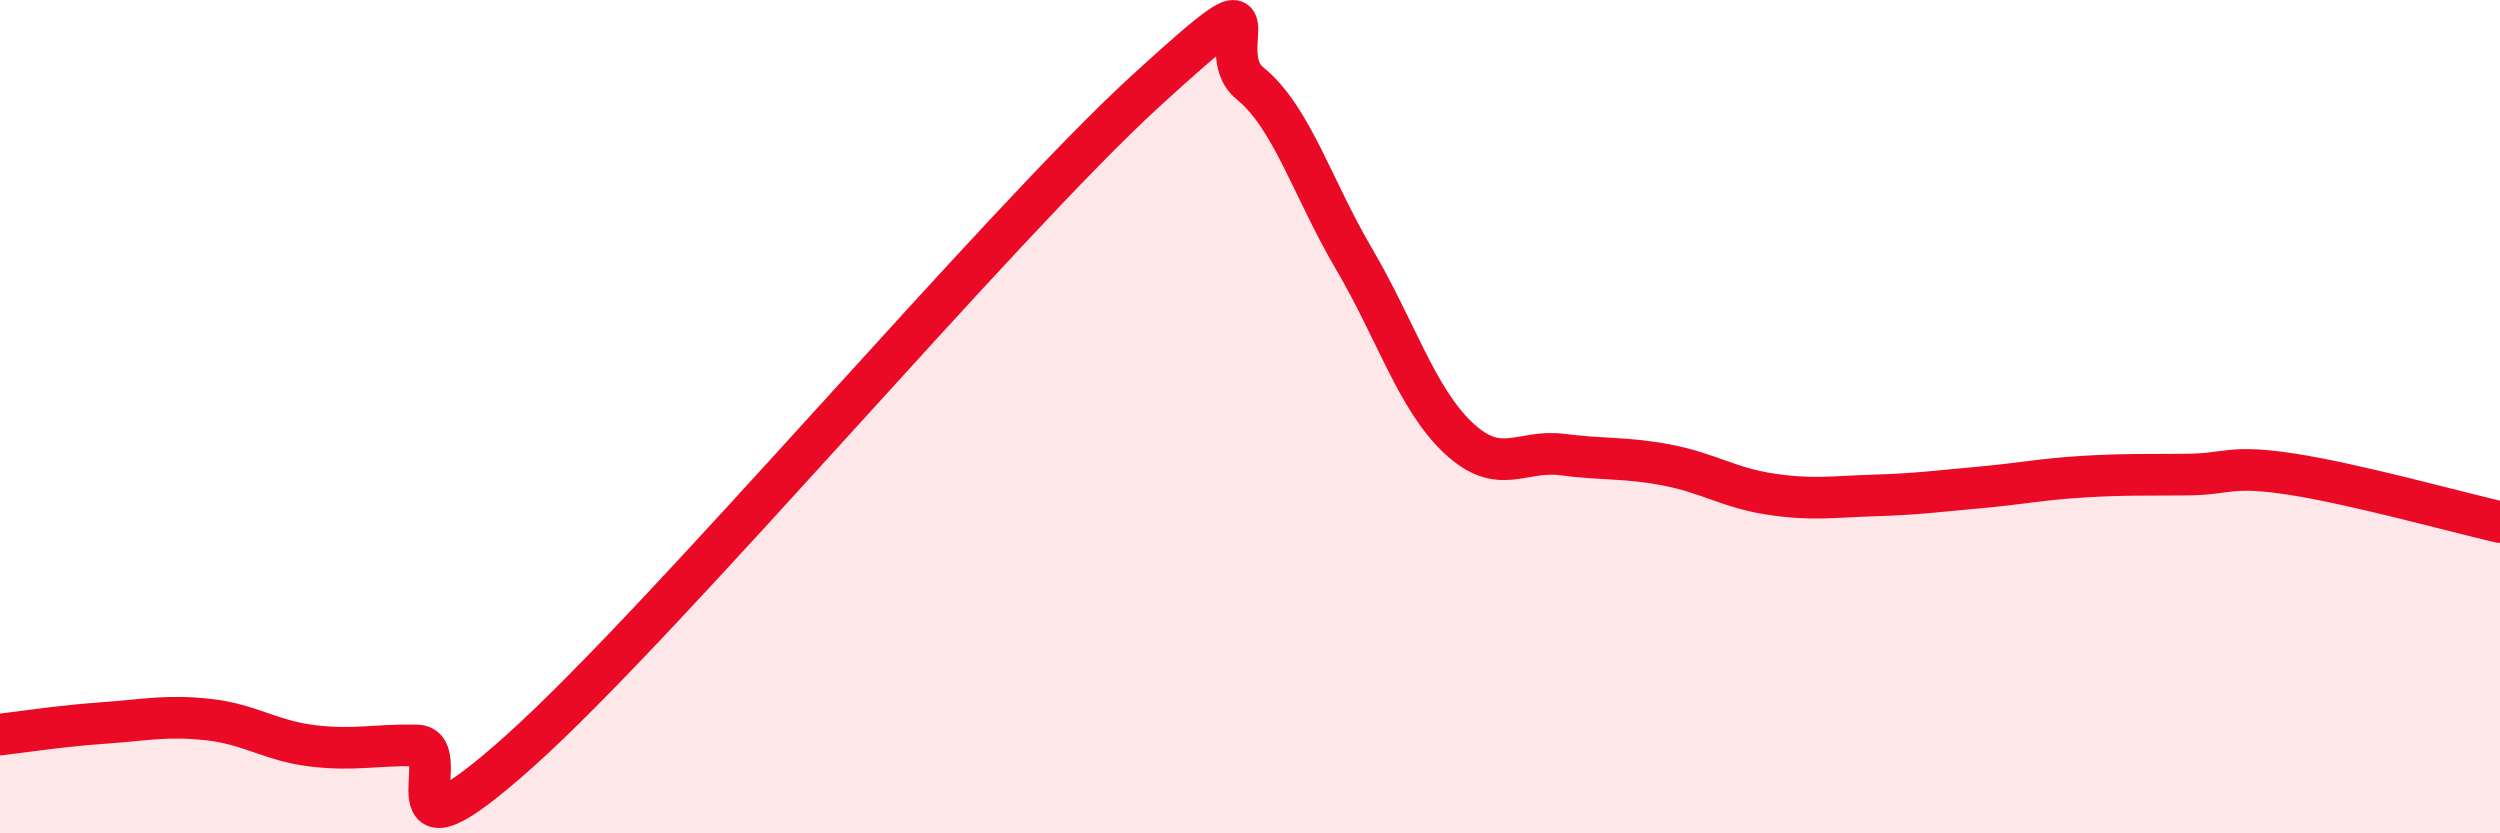
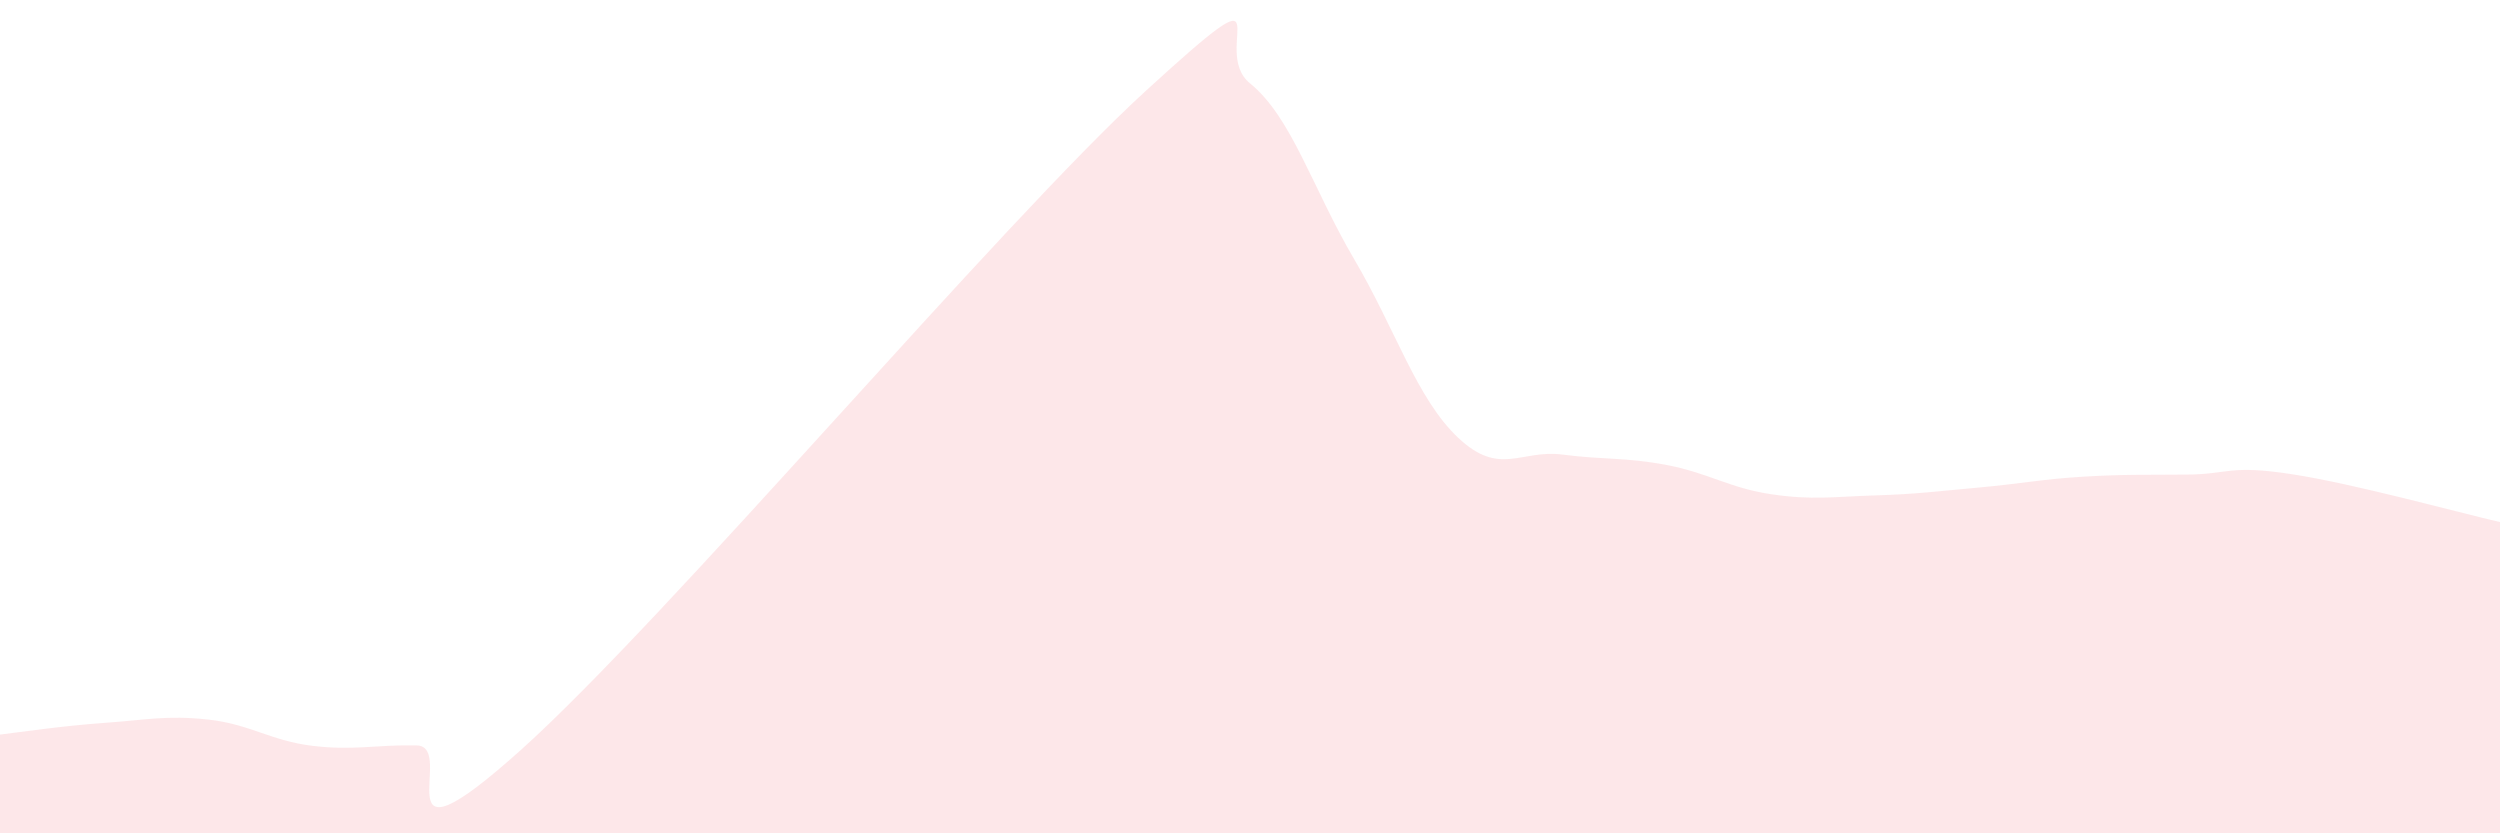
<svg xmlns="http://www.w3.org/2000/svg" width="60" height="20" viewBox="0 0 60 20">
  <path d="M 0,17.63 C 0.5,17.57 1.5,17.42 2.5,17.35 C 3.5,17.28 4,17.16 5,17.27 C 6,17.38 6.5,17.78 7.5,17.9 C 8.5,18.02 9,17.87 10,17.89 C 11,17.91 9,21.14 12.5,18 C 16,14.86 24,5.38 27.5,2.18 C 31,-1.02 29,1.19 30,2 C 31,2.81 31.5,4.52 32.5,6.22 C 33.5,7.92 34,9.57 35,10.51 C 36,11.45 36.5,10.78 37.5,10.91 C 38.5,11.04 39,10.97 40,11.16 C 41,11.35 41.5,11.71 42.5,11.86 C 43.5,12.01 44,11.92 45,11.89 C 46,11.86 46.5,11.79 47.5,11.7 C 48.5,11.61 49,11.5 50,11.44 C 51,11.38 51.5,11.4 52.5,11.39 C 53.5,11.38 53.5,11.15 55,11.38 C 56.5,11.61 59,12.3 60,12.53L60 20L0 20Z" fill="#EB0A25" opacity="0.1" stroke-linecap="round" stroke-linejoin="round" />
-   <path d="M 0,17.63 C 0.5,17.57 1.5,17.42 2.5,17.35 C 3.5,17.28 4,17.16 5,17.27 C 6,17.38 6.5,17.78 7.5,17.9 C 8.5,18.02 9,17.87 10,17.89 C 11,17.91 9,21.14 12.5,18 C 16,14.86 24,5.38 27.5,2.18 C 31,-1.02 29,1.19 30,2 C 31,2.81 31.5,4.52 32.5,6.22 C 33.5,7.92 34,9.57 35,10.51 C 36,11.45 36.5,10.78 37.5,10.91 C 38.5,11.04 39,10.97 40,11.16 C 41,11.35 41.5,11.71 42.5,11.86 C 43.5,12.01 44,11.92 45,11.89 C 46,11.86 46.5,11.79 47.5,11.7 C 48.5,11.61 49,11.5 50,11.44 C 51,11.38 51.5,11.4 52.5,11.39 C 53.5,11.38 53.5,11.15 55,11.38 C 56.5,11.61 59,12.3 60,12.53" stroke="#EB0A25" stroke-width="1" fill="none" stroke-linecap="round" stroke-linejoin="round" />
</svg>